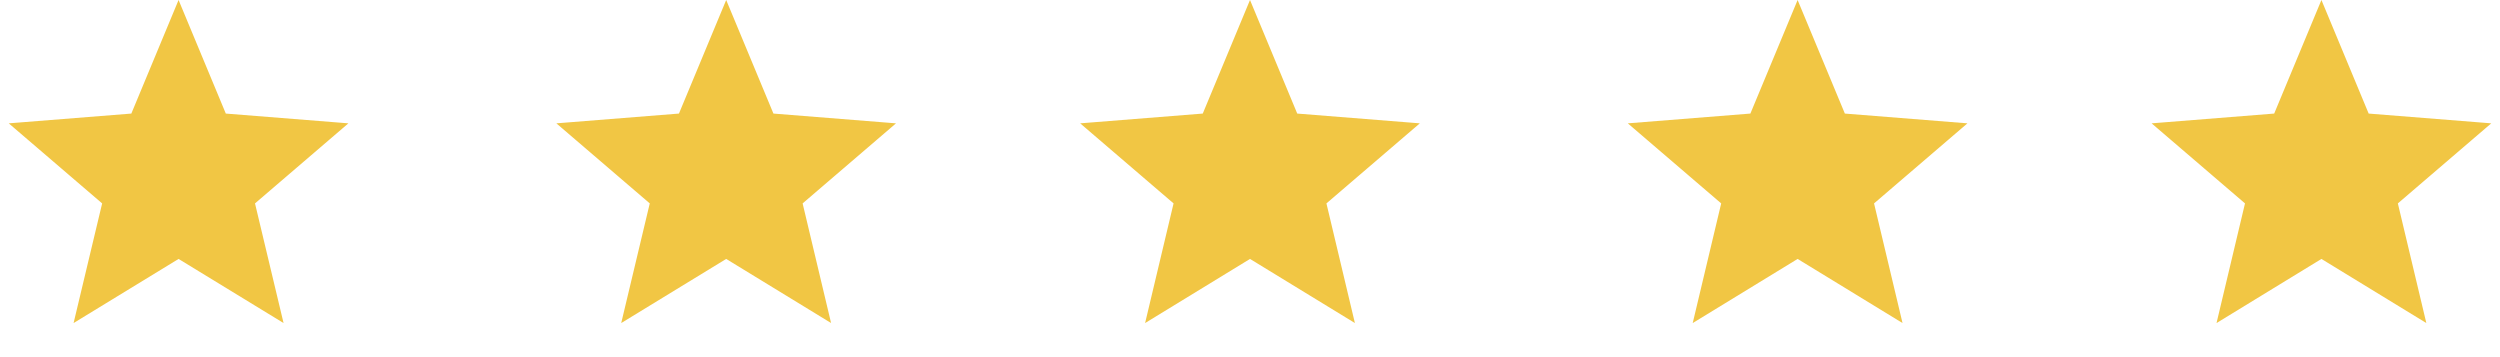
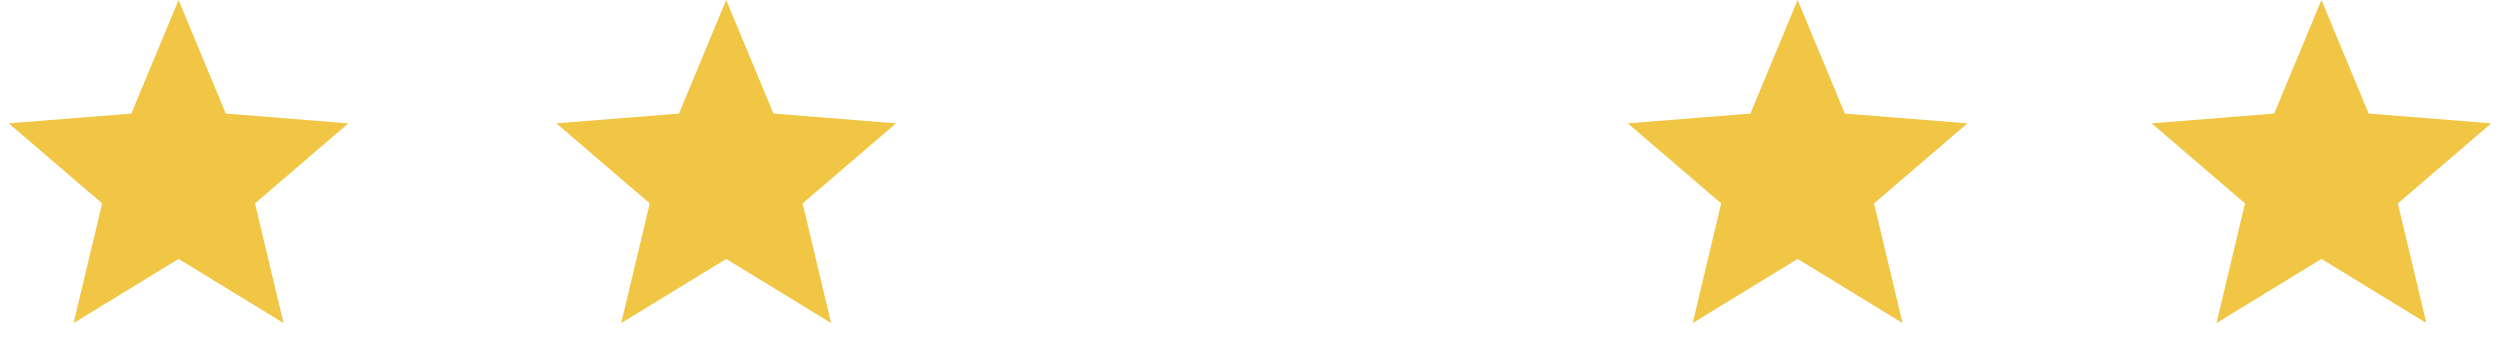
<svg xmlns="http://www.w3.org/2000/svg" width="105" height="15" viewBox="0 0 105 15" fill="none">
  <path d="M7.5 3.906L8.099 5.346L8.451 6.192L9.364 6.265L10.918 6.389L9.734 7.404L9.038 8L9.251 8.891L9.613 10.408L8.282 9.595L7.5 9.117L6.718 9.595L5.387 10.408L5.749 8.891L5.962 8L5.266 7.404L4.082 6.389L5.636 6.265L6.549 6.192L6.901 5.346L7.5 3.906Z" fill="#F1C644" stroke="#F1C644" stroke-width="3" />
  <path d="M30.5 3.906L31.099 5.346L31.451 6.192L32.364 6.265L33.918 6.389L32.734 7.404L32.038 8L32.251 8.891L32.612 10.408L31.282 9.595L30.5 9.117L29.718 9.595L28.387 10.408L28.749 8.891L28.962 8L28.266 7.404L27.082 6.389L28.636 6.265L29.549 6.192L29.901 5.346L30.5 3.906Z" fill="#F1C644" stroke="#F1C644" stroke-width="3" />
-   <path d="M52.5 3.906L53.099 5.346L53.451 6.192L54.364 6.265L55.918 6.389L54.734 7.404L54.038 8L54.251 8.891L54.612 10.408L53.282 9.595L52.5 9.117L51.718 9.595L50.388 10.408L50.749 8.891L50.962 8L50.266 7.404L49.082 6.389L50.636 6.265L51.549 6.192L51.901 5.346L52.5 3.906Z" fill="#F1C644" stroke="#F1C644" stroke-width="3" />
  <path d="M75.5 3.906L76.099 5.346L76.451 6.192L77.364 6.265L78.918 6.389L77.734 7.404L77.038 8L77.251 8.891L77.612 10.408L76.282 9.595L75.5 9.117L74.718 9.595L73.388 10.408L73.749 8.891L73.962 8L73.266 7.404L72.082 6.389L73.636 6.265L74.549 6.192L74.901 5.346L75.5 3.906Z" fill="#F1C644" stroke="#F1C644" stroke-width="3" />
  <path d="M97.5 3.906L98.099 5.346L98.451 6.192L99.364 6.265L100.918 6.389L99.734 7.404L99.038 8L99.251 8.891L99.612 10.408L98.282 9.595L97.5 9.117L96.718 9.595L95.388 10.408L95.749 8.891L95.962 8L95.266 7.404L94.082 6.389L95.636 6.265L96.549 6.192L96.901 5.346L97.5 3.906Z" fill="#F1C644" stroke="#F1C644" stroke-width="3" />
</svg>